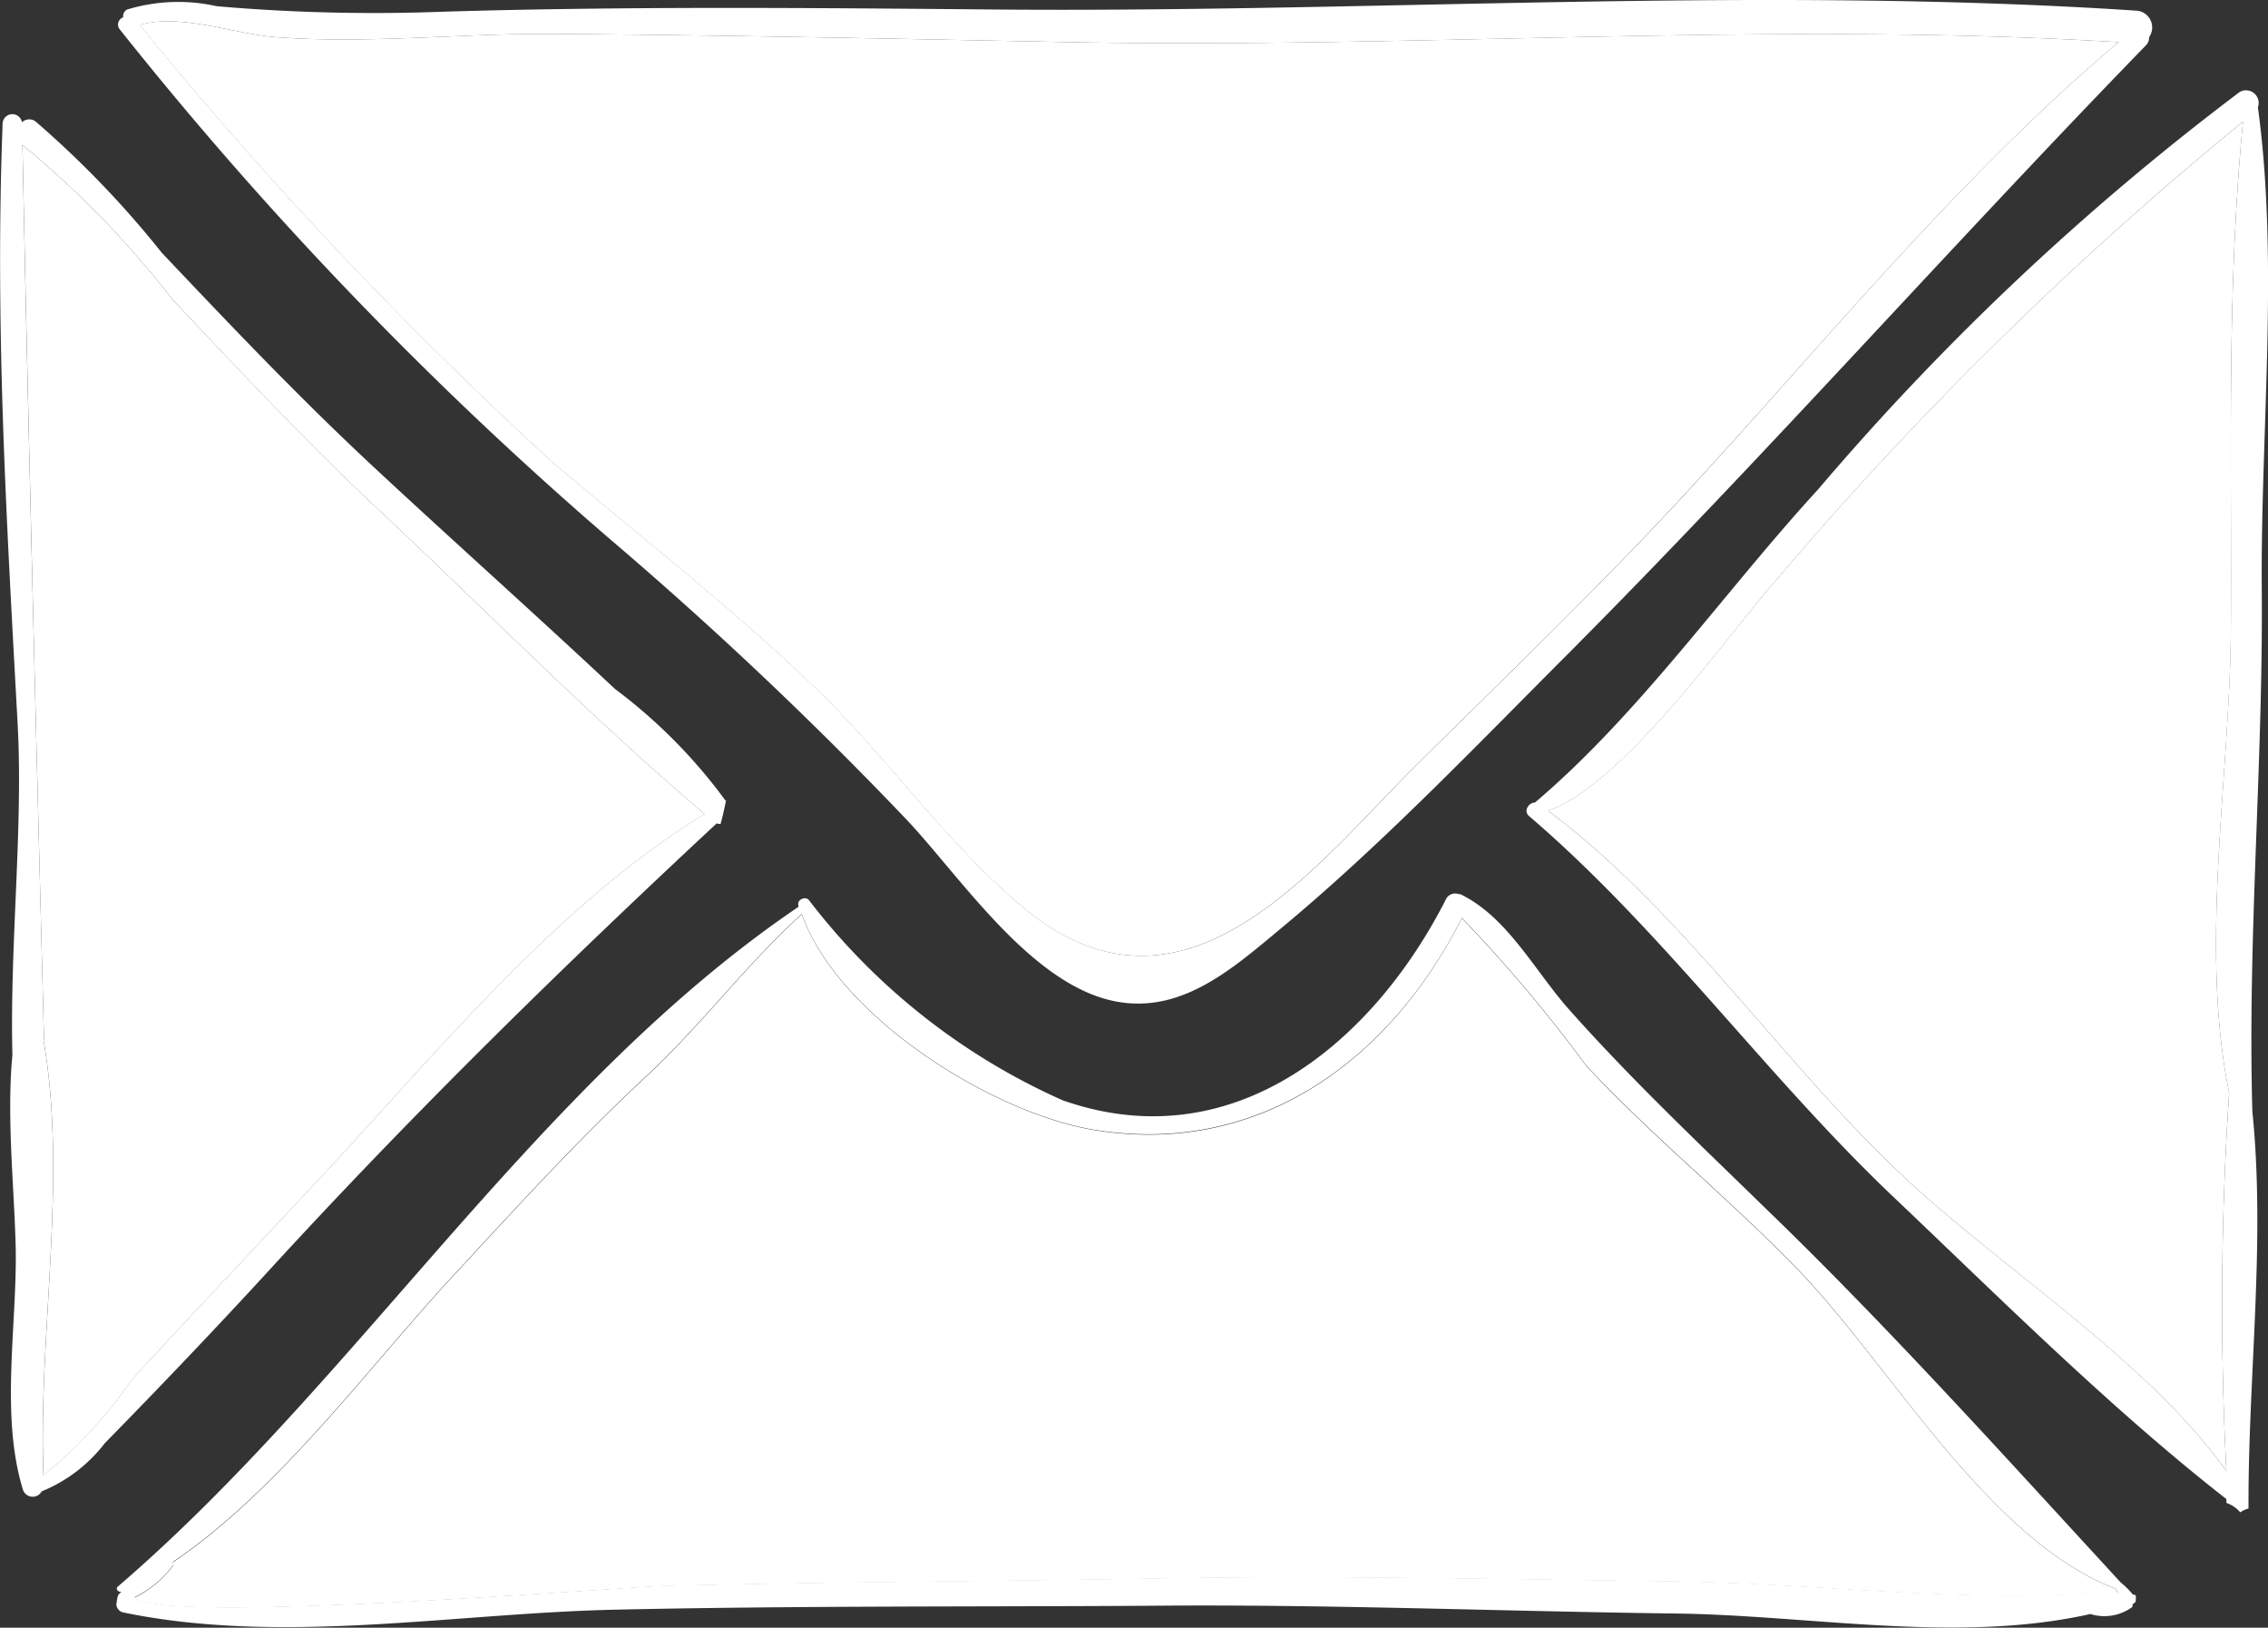
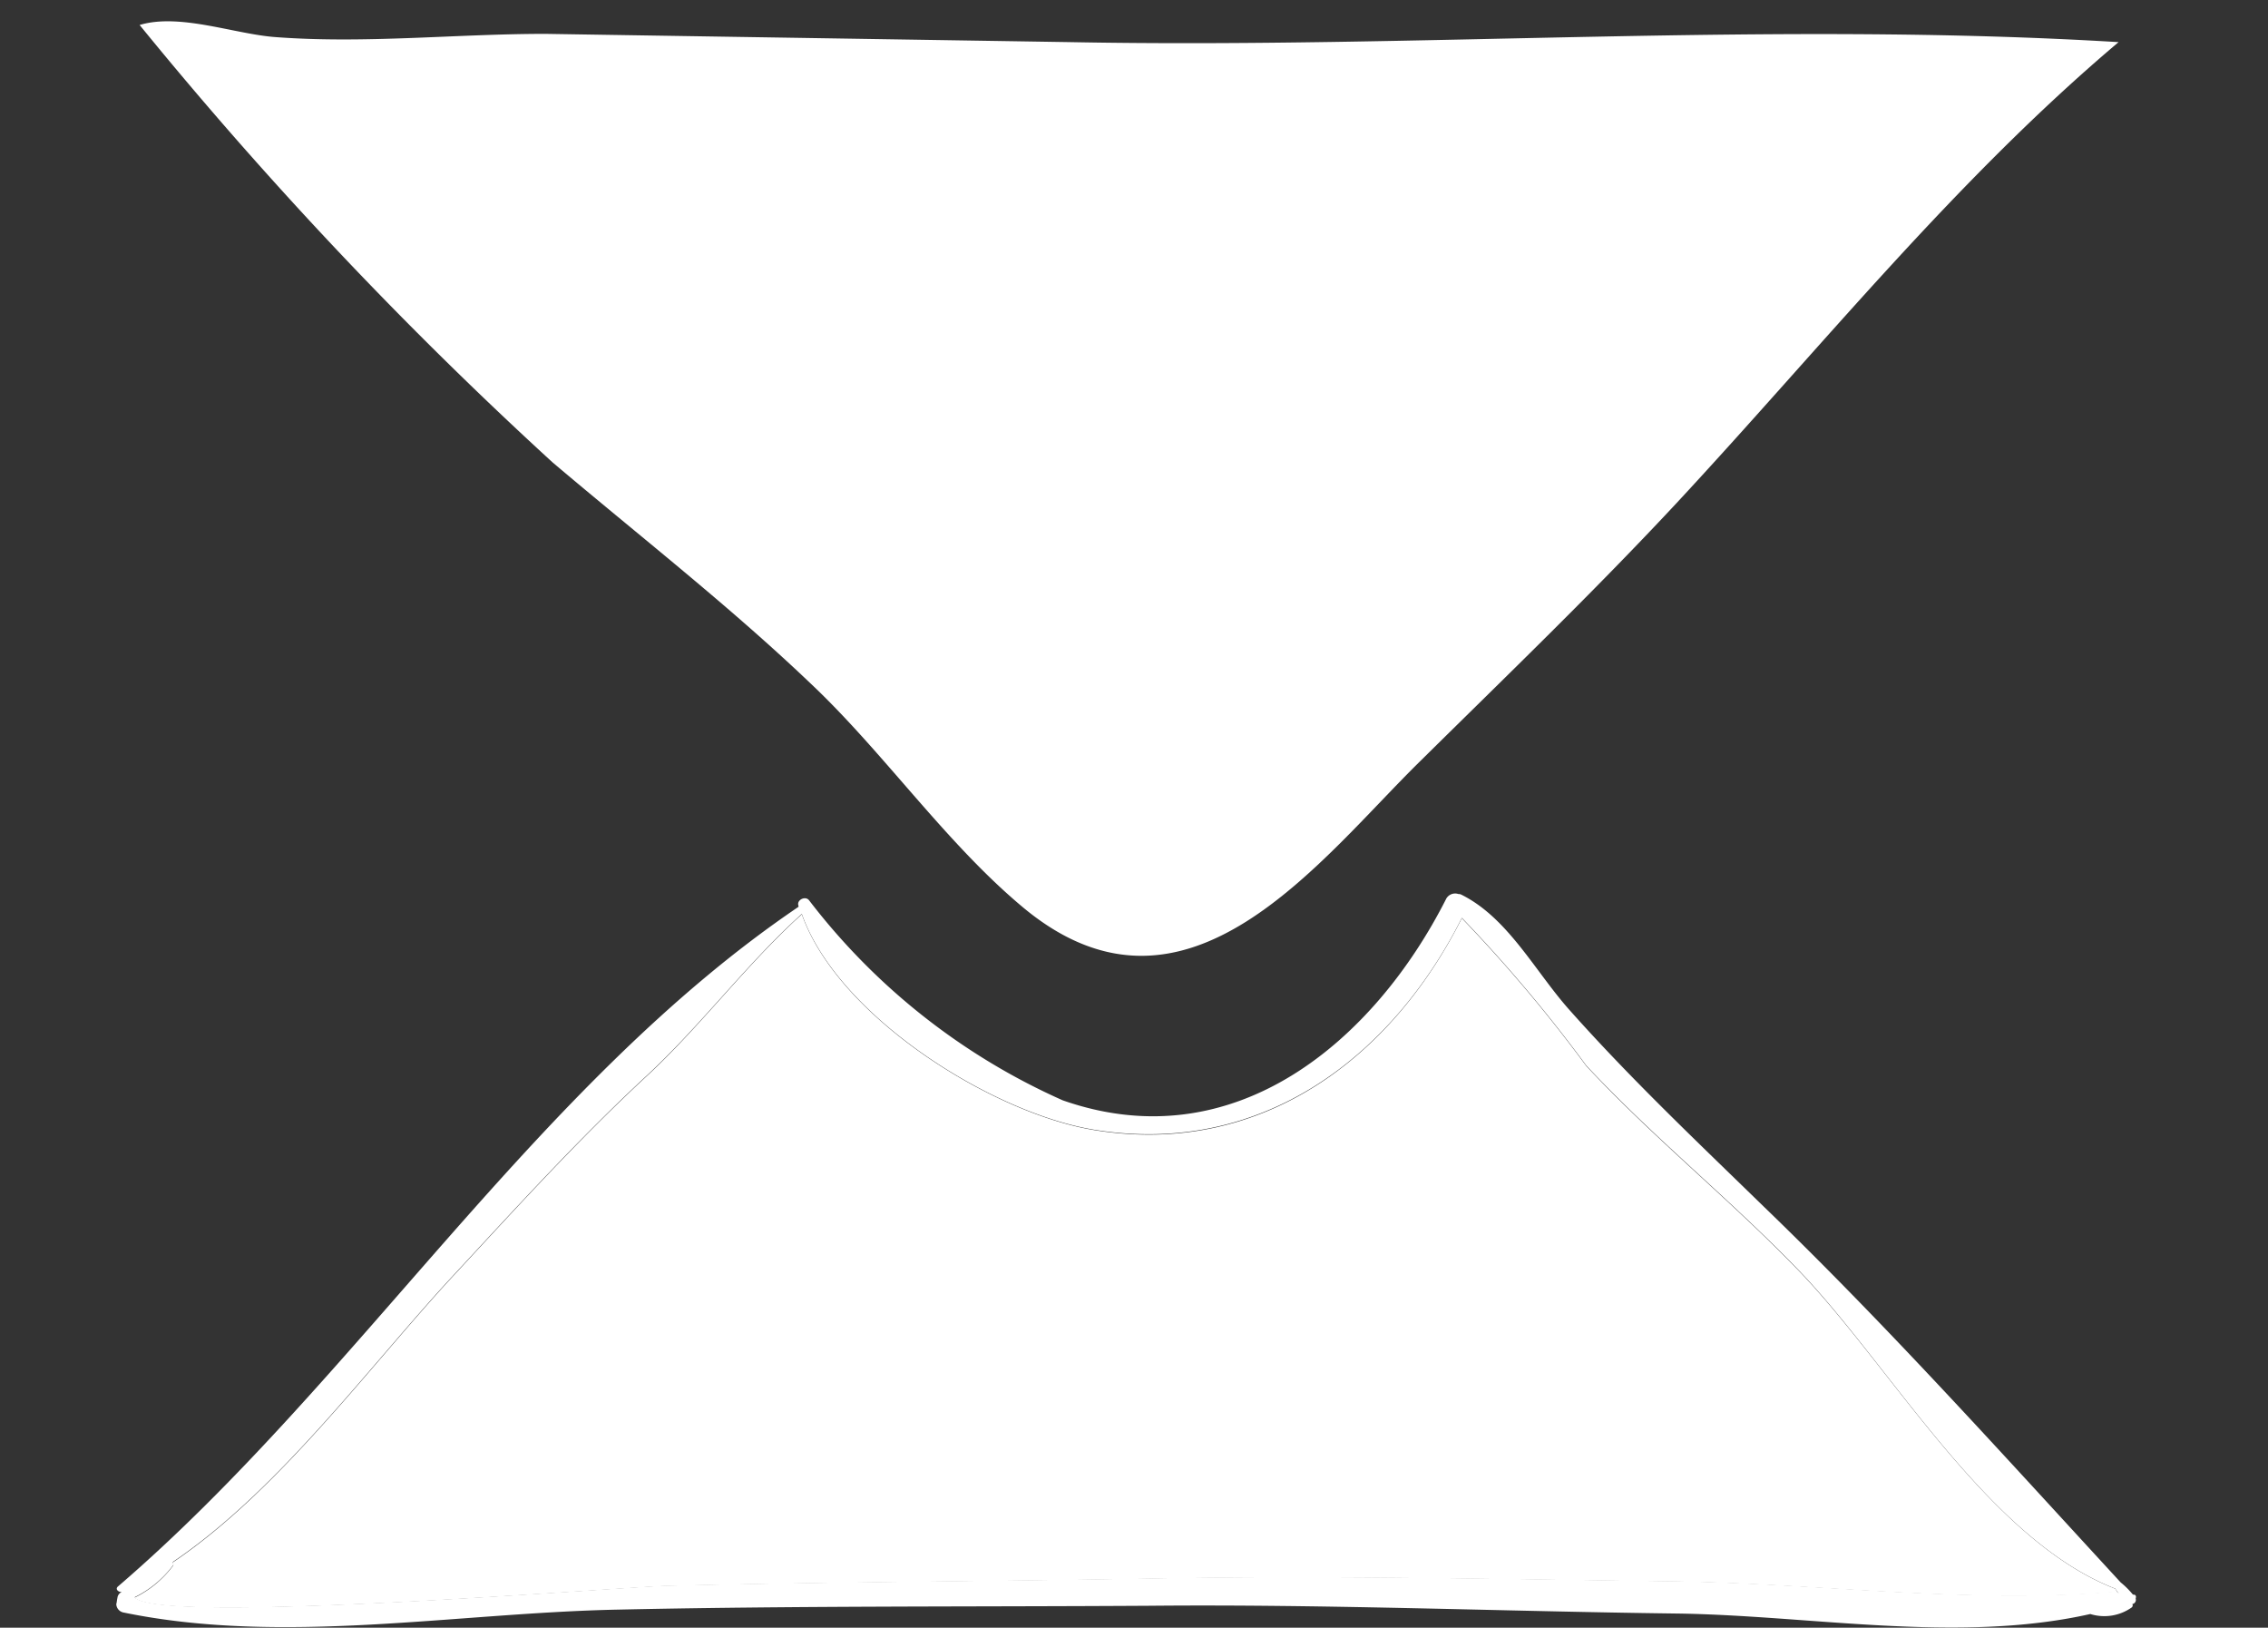
<svg xmlns="http://www.w3.org/2000/svg" id="Group_41" data-name="Group 41" width="44.216" height="31.723" viewBox="0 0 44.216 31.723">
  <rect x="0" y="0" width="44.216" height="31.723" fill="#333333" stroke="none" />
  <defs>
    <style>
      .cls-1 {
        fill: #fff;
      }
    </style>
  </defs>
  <g id="Group_29" data-name="Group 29" transform="translate(0 0)">
    <g id="Group_28" data-name="Group 28" transform="translate(0 0)">
-       <path id="Path_56" data-name="Path 56" class="cls-1" d="M1826.656,1101.794c.409,2.985.054,6.326.075,9.343.032,3.406-.28,6.822-.183,10.227.26,2.555-.086,5.184-.075,7.738a.559.559,0,0,0-.162.075.6.6,0,0,0-.269-.183v-.075c-2.274-1.778-4.418-3.922-6.52-5.916-2.457-2.339-4.5-5.194-7.08-7.4-.108-.1,0-.259.119-.259,2.048-1.735,3.707-4.128,5.518-6.1a51.322,51.322,0,0,1,8.222-7.749A.247.247,0,0,1,1826.656,1101.794Zm-.528,10.249c.022-3.373-.086-6.617.237-9.969a69.549,69.549,0,0,0-9.117,8.956c-.776.852-2.953,3.977-4.43,4.473,2.63,1.961,4.6,4.979,7.016,7.21,1.908,1.767,4.656,3.5,6.208,5.658a62.234,62.234,0,0,1,.054-7.371C1825.513,1118.175,1826.106,1114.834,1826.127,1112.043Z" transform="translate(-1782.637 -1099.702)" />
-       <path id="Path_57" data-name="Path 57" class="cls-1" d="M1827.08,1103.131c-.323,3.351-.215,6.595-.237,9.969-.021,2.791-.615,6.132-.032,8.955a62.109,62.109,0,0,0-.054,7.371c-1.552-2.155-4.3-3.89-6.208-5.658-2.414-2.23-4.386-5.248-7.016-7.21,1.477-.5,3.653-3.621,4.43-4.473A69.523,69.523,0,0,1,1827.08,1103.131Z" transform="translate(-1783.352 -1100.758)" />
-       <path id="Path_58" data-name="Path 58" class="cls-1" d="M1777.7,1096.941a.328.328,0,0,1,.258.517.211.211,0,0,1-.064.162c-3.772,3.88-7.4,7.975-11.229,11.822-1.843,1.843-3.7,3.793-5.7,5.443-.906.754-1.886,1.606-3.147,1.368-1.648-.312-3.018-2.414-4.084-3.545a76.777,76.777,0,0,0-5.766-5.453,73.374,73.374,0,0,1-9.581-9.958.15.15,0,0,1,.075-.226.145.145,0,0,1,.076-.151,3.417,3.417,0,0,1,1.746-.065,35.512,35.512,0,0,0,4.418.107c3.567-.107,7.156-.075,10.734-.043C1762.824,1096.984,1770.325,1096.456,1777.7,1096.941Zm-.334.614c-6.8-.409-13.644.129-20.443,0-3.406-.065-6.822-.14-10.227-.161-1.746,0-3.5.194-5.249.064-.8-.054-1.875-.474-2.661-.237a80.191,80.191,0,0,0,8.05,8.525c1.681,1.422,3.427,2.78,5.022,4.3,1.444,1.358,2.662,3.147,4.192,4.408,3.168,2.586,5.744-.97,7.716-2.9,1.681-1.66,3.384-3.3,4.99-5.022C1771.586,1103.482,1774.173,1100.249,1777.363,1097.555Z" transform="translate(-1736.06 -1096.734)" />
      <path id="Path_59" data-name="Path 59" class="cls-1" d="M1738.393,1157.3c-.065.011-.14-.054-.076-.107,4.666-4.009,8.158-9.786,13.266-13.245v-.022c-.043-.107.13-.2.205-.107a12.756,12.756,0,0,0,4.946,3.9c3.352,1.175,6.078-1.164,7.479-3.933a.2.2,0,0,1,.237-.087.1.1,0,0,1,.054.011c.916.453,1.445,1.509,2.123,2.263,1.2,1.347,2.489,2.565,3.772,3.815,2.414,2.328,4.688,4.86,6.962,7.328a1.631,1.631,0,0,1,.238.237h.01c.054,0,.054.043.043.076a.083.083,0,0,1-.065.108.051.051,0,0,1-.011.065.923.923,0,0,1-.808.129c-2.587.582-5.475.021-8.094-.01-3.417-.043-6.822-.183-10.238-.151-3.448.021-6.918,0-10.367.075-3.179.064-6.531.7-9.656.054a.174.174,0,0,1-.13-.162c.011-.032.011-.075.022-.118A.142.142,0,0,1,1738.393,1157.3Zm38.926.022a.593.593,0,0,1-.065-.086c-2.478-.959-4.365-4.322-6.153-6.186-1.337-1.39-2.845-2.6-4.16-4.009a28.625,28.625,0,0,0-2.425-2.878c-1.38,2.737-3.912,4.634-7.113,4.138-1.994-.3-5.044-2.2-5.755-4.214-1.046.938-1.972,2.177-3.018,3.146-1.315,1.218-2.521,2.544-3.739,3.858-1.638,1.757-3.416,4.214-5.507,5.626.011.032.022.054-.01.086a2.075,2.075,0,0,1-.733.6c.463.539,9.451-.2,10.388-.226,3.136-.075,6.272-.086,9.408-.14,3.417-.065,6.822.011,10.238.054,2.856.043,5.722.442,8.578.2A.117.117,0,0,1,1777.319,1157.324Z" transform="translate(-1736.016 -1126.274)" />
      <path id="Path_60" data-name="Path 60" class="cls-1" d="M1777.858,1157.912a.5.5,0,0,0,.065.086.124.124,0,0,0-.065-.021c-2.857.237-5.723-.162-8.578-.205-3.416-.043-6.822-.118-10.238-.054-3.136.054-6.272.065-9.408.14-.937.022-9.925.765-10.389.227a2.07,2.07,0,0,0,.733-.6c.032-.033.022-.054.011-.086,2.091-1.412,3.869-3.869,5.507-5.626,1.218-1.314,2.424-2.64,3.739-3.858,1.046-.97,1.972-2.209,3.017-3.147.712,2.015,3.761,3.912,5.755,4.214,3.2.5,5.733-1.4,7.112-4.138a28.6,28.6,0,0,1,2.425,2.878c1.314,1.411,2.823,2.619,4.16,4.009C1773.493,1153.59,1775.379,1156.953,1777.858,1157.912Z" transform="translate(-1736.62 -1126.948)" />
-       <path id="Path_61" data-name="Path 61" class="cls-1" d="M1757.644,1098.259c6.8.129,13.643-.41,20.444,0-3.19,2.694-5.777,5.927-8.611,8.977-1.606,1.724-3.308,3.362-4.989,5.022-1.972,1.929-4.548,5.485-7.716,2.9-1.531-1.261-2.749-3.05-4.193-4.408-1.595-1.52-3.341-2.877-5.021-4.3a80.206,80.206,0,0,1-8.051-8.525c.787-.237,1.865.183,2.662.237,1.746.13,3.5-.064,5.248-.064C1750.822,1098.119,1754.238,1098.194,1757.644,1098.259Z" transform="translate(-1736.785 -1097.438)" />
-       <path id="Path_62" data-name="Path 62" class="cls-1" d="M1746.325,1116.109c-.032.151-.065.312-.108.463a.188.188,0,0,1-.076-.01c-3,2.791-5.884,5.615-8.654,8.632-1.067,1.164-2.177,2.328-3.276,3.449a2.955,2.955,0,0,1-1.229.937.2.2,0,0,1-.366-.032c-.442-1.444-.118-3.168-.14-4.677-.021-.916-.108-1.854-.108-2.78,0-.334.01-.679.043-1.013-.054-2.166.215-4.44.1-6.488-.215-3.945-.442-7.716-.291-11.671a.19.19,0,0,1,.377-.022.209.209,0,0,1,.259-.021,19.135,19.135,0,0,1,2.468,2.565c1.357,1.433,2.7,2.845,4.148,4.192,1.552,1.444,3.137,2.856,4.688,4.31a10.332,10.332,0,0,1,2.155,2.177Zm-7.544,6.962c2.091-2.274,4.43-5.054,7.123-6.692-2.22-1.886-4.354-4.063-6.477-6.046-1.369-1.293-2.619-2.63-3.9-3.988a18.842,18.842,0,0,0-2.921-3.007c.118,5.809.27,11.617.42,17.426,0,.01-.011.01-.011.01.475,2.716-.107,5.776,0,8.493a8.731,8.731,0,0,0,1.714-1.854C1736.065,1125.96,1737.434,1124.526,1738.781,1123.071Z" transform="translate(-1732.169 -1100.514)" />
-       <path id="Path_63" data-name="Path 63" class="cls-1" d="M1746.646,1117.391c-2.695,1.638-5.033,4.418-7.124,6.692-1.347,1.455-2.716,2.889-4.052,4.343a8.722,8.722,0,0,1-1.713,1.854c-.108-2.716.474-5.777,0-8.492a.01.01,0,0,0,.01-.011c-.151-5.809-.3-11.617-.42-17.426a18.823,18.823,0,0,1,2.921,3.007c1.283,1.358,2.533,2.694,3.9,3.987C1742.291,1113.328,1744.425,1115.505,1746.646,1117.391Z" transform="translate(-1732.909 -1101.525)" />
+       <path id="Path_61" data-name="Path 61" class="cls-1" d="M1757.644,1098.259c6.8.129,13.643-.41,20.444,0-3.19,2.694-5.777,5.927-8.611,8.977-1.606,1.724-3.308,3.362-4.989,5.022-1.972,1.929-4.548,5.485-7.716,2.9-1.531-1.261-2.749-3.05-4.193-4.408-1.595-1.52-3.341-2.877-5.021-4.3a80.206,80.206,0,0,1-8.051-8.525c.787-.237,1.865.183,2.662.237,1.746.13,3.5-.064,5.248-.064Z" transform="translate(-1736.785 -1097.438)" />
    </g>
  </g>
</svg>